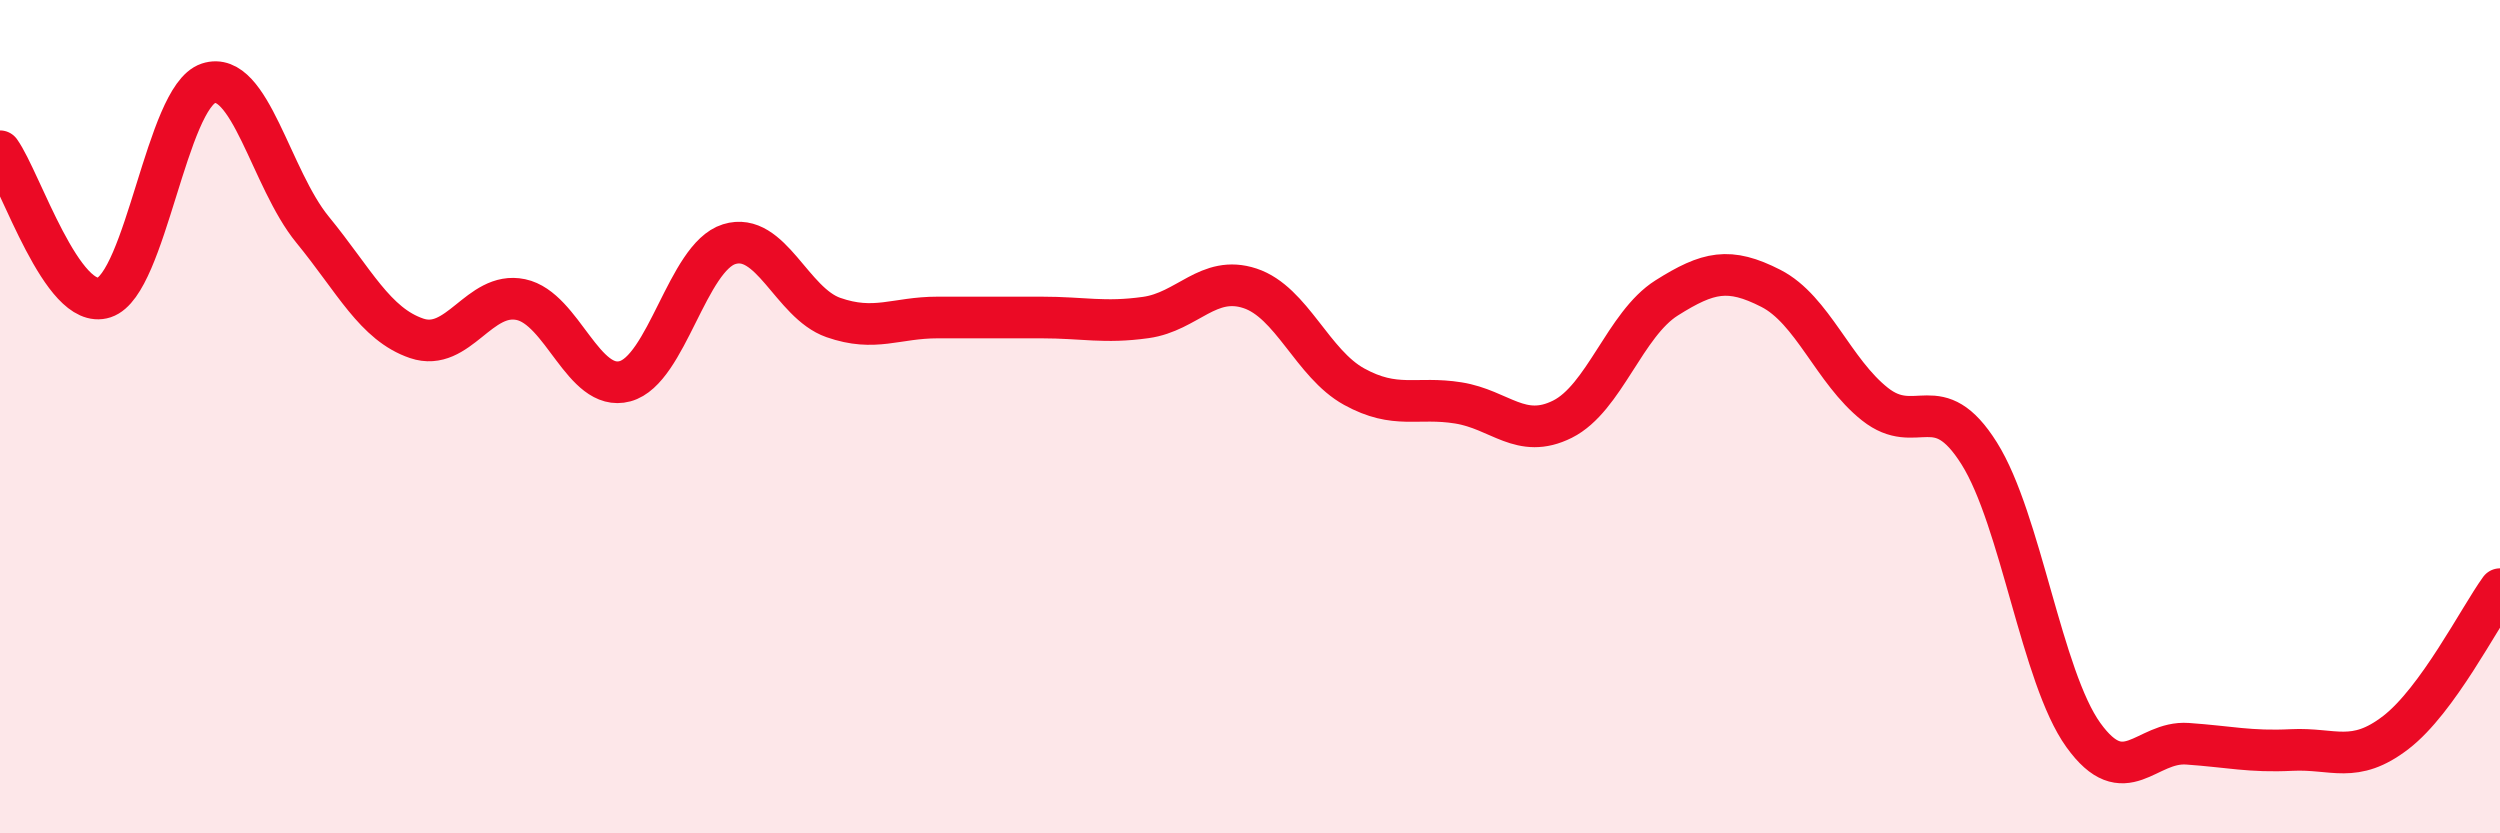
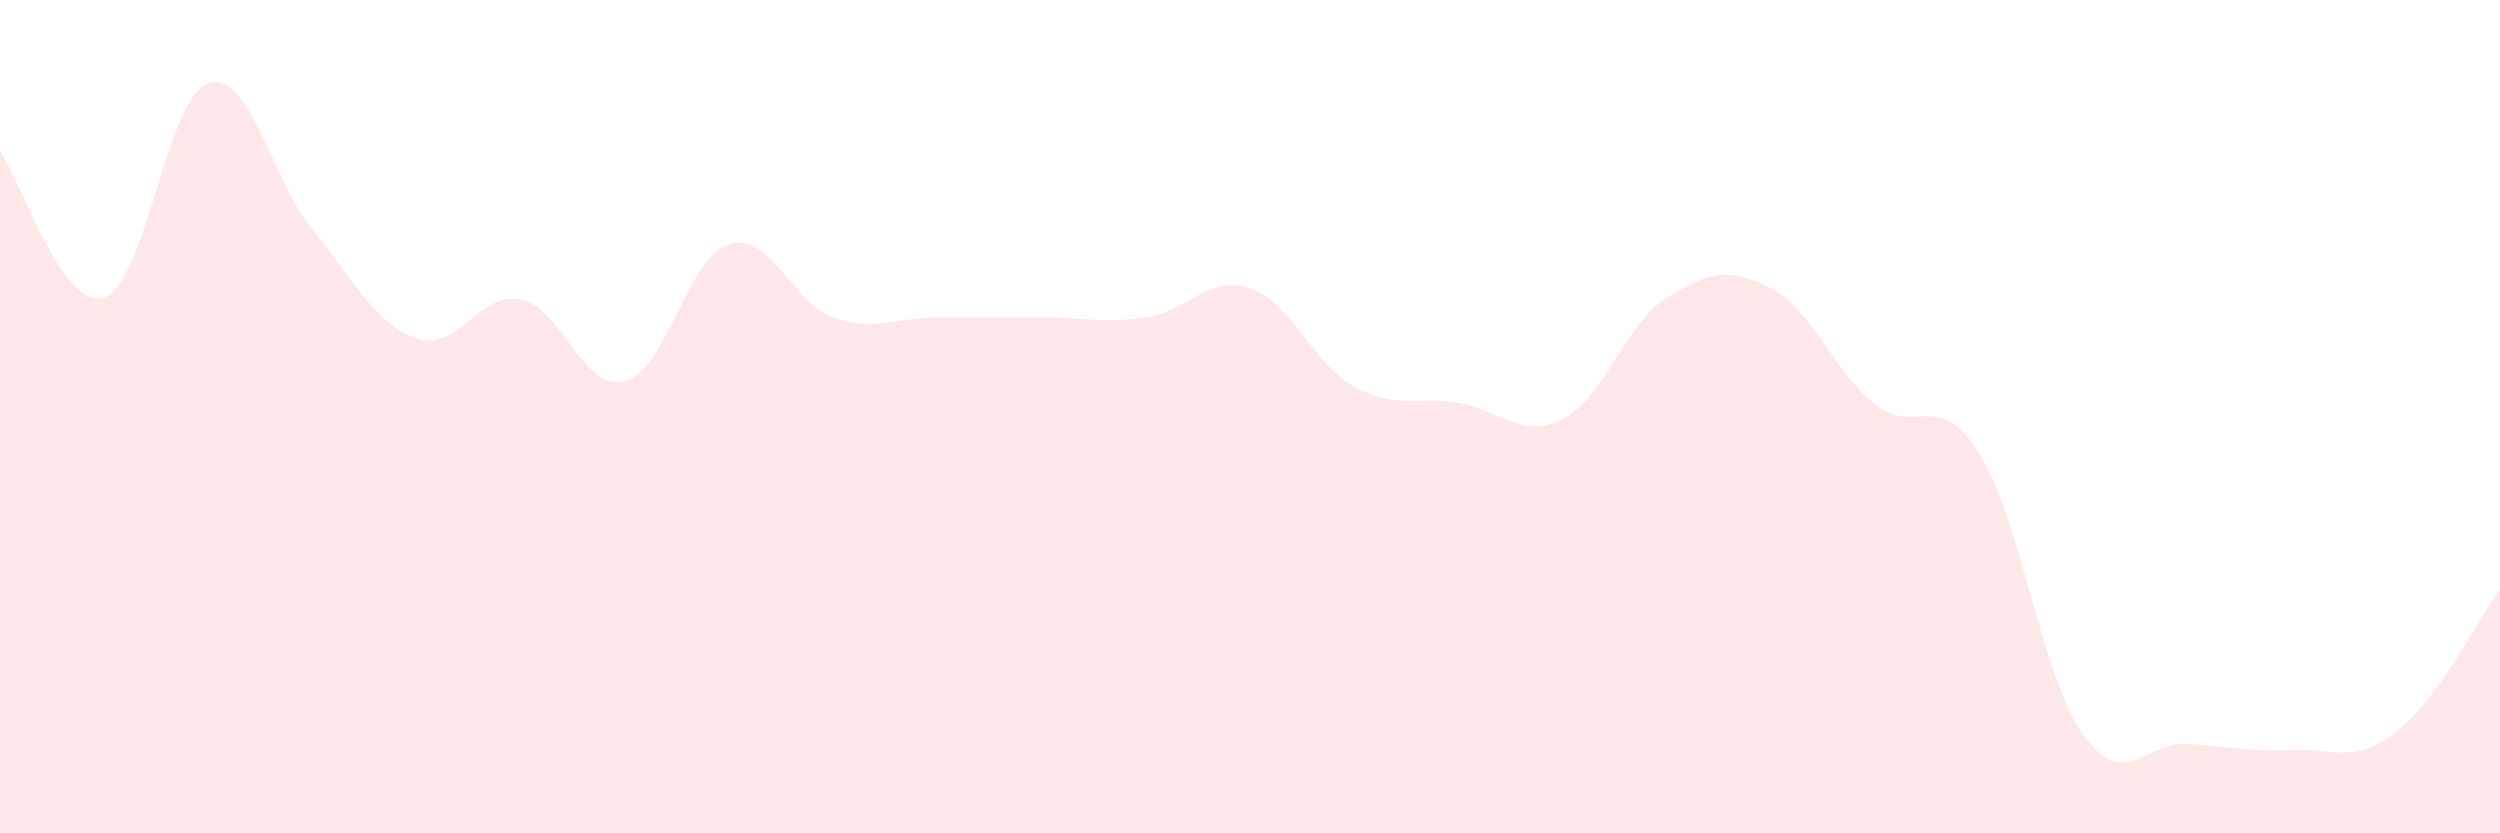
<svg xmlns="http://www.w3.org/2000/svg" width="60" height="20" viewBox="0 0 60 20">
  <path d="M 0,3.63 C 0.5,4.33 1.5,7.47 2.5,7.14 C 3.5,6.81 4,2.33 5,2 C 6,1.67 6.5,4.29 7.5,5.51 C 8.5,6.73 9,7.78 10,8.12 C 11,8.46 11.5,6.98 12.5,7.19 C 13.5,7.4 14,9.42 15,9.15 C 16,8.88 16.5,6.17 17.5,5.86 C 18.5,5.55 19,7.27 20,7.62 C 21,7.97 21.5,7.62 22.5,7.62 C 23.5,7.62 24,7.62 25,7.62 C 26,7.62 26.5,7.76 27.5,7.62 C 28.5,7.48 29,6.59 30,6.92 C 31,7.25 31.5,8.73 32.5,9.28 C 33.5,9.83 34,9.51 35,9.67 C 36,9.83 36.5,10.56 37.5,10.06 C 38.5,9.56 39,7.78 40,7.15 C 41,6.52 41.5,6.41 42.5,6.92 C 43.5,7.43 44,8.91 45,9.7 C 46,10.49 46.5,9.29 47.5,10.88 C 48.5,12.47 49,16.25 50,17.64 C 51,19.03 51.5,17.78 52.5,17.85 C 53.5,17.92 54,18.05 55,18 C 56,17.95 56.5,18.35 57.5,17.58 C 58.5,16.81 59.5,14.83 60,14.14L60 20L0 20Z" fill="#EB0A25" opacity="0.1" stroke-linecap="round" stroke-linejoin="round" />
-   <path d="M 0,3.63 C 0.5,4.33 1.5,7.47 2.5,7.14 C 3.5,6.81 4,2.33 5,2 C 6,1.67 6.5,4.29 7.5,5.51 C 8.5,6.73 9,7.78 10,8.12 C 11,8.46 11.5,6.98 12.5,7.19 C 13.5,7.4 14,9.42 15,9.15 C 16,8.88 16.5,6.17 17.5,5.86 C 18.5,5.55 19,7.27 20,7.62 C 21,7.97 21.5,7.62 22.5,7.62 C 23.5,7.62 24,7.62 25,7.62 C 26,7.62 26.5,7.76 27.5,7.62 C 28.5,7.48 29,6.59 30,6.92 C 31,7.25 31.5,8.73 32.5,9.28 C 33.5,9.83 34,9.51 35,9.67 C 36,9.83 36.5,10.56 37.5,10.06 C 38.5,9.56 39,7.78 40,7.15 C 41,6.52 41.5,6.41 42.5,6.92 C 43.5,7.43 44,8.91 45,9.7 C 46,10.49 46.5,9.29 47.5,10.88 C 48.5,12.47 49,16.25 50,17.64 C 51,19.03 51.5,17.78 52.5,17.85 C 53.5,17.92 54,18.05 55,18 C 56,17.95 56.5,18.35 57.5,17.58 C 58.5,16.81 59.5,14.83 60,14.14" stroke="#EB0A25" stroke-width="1" fill="none" stroke-linecap="round" stroke-linejoin="round" />
</svg>